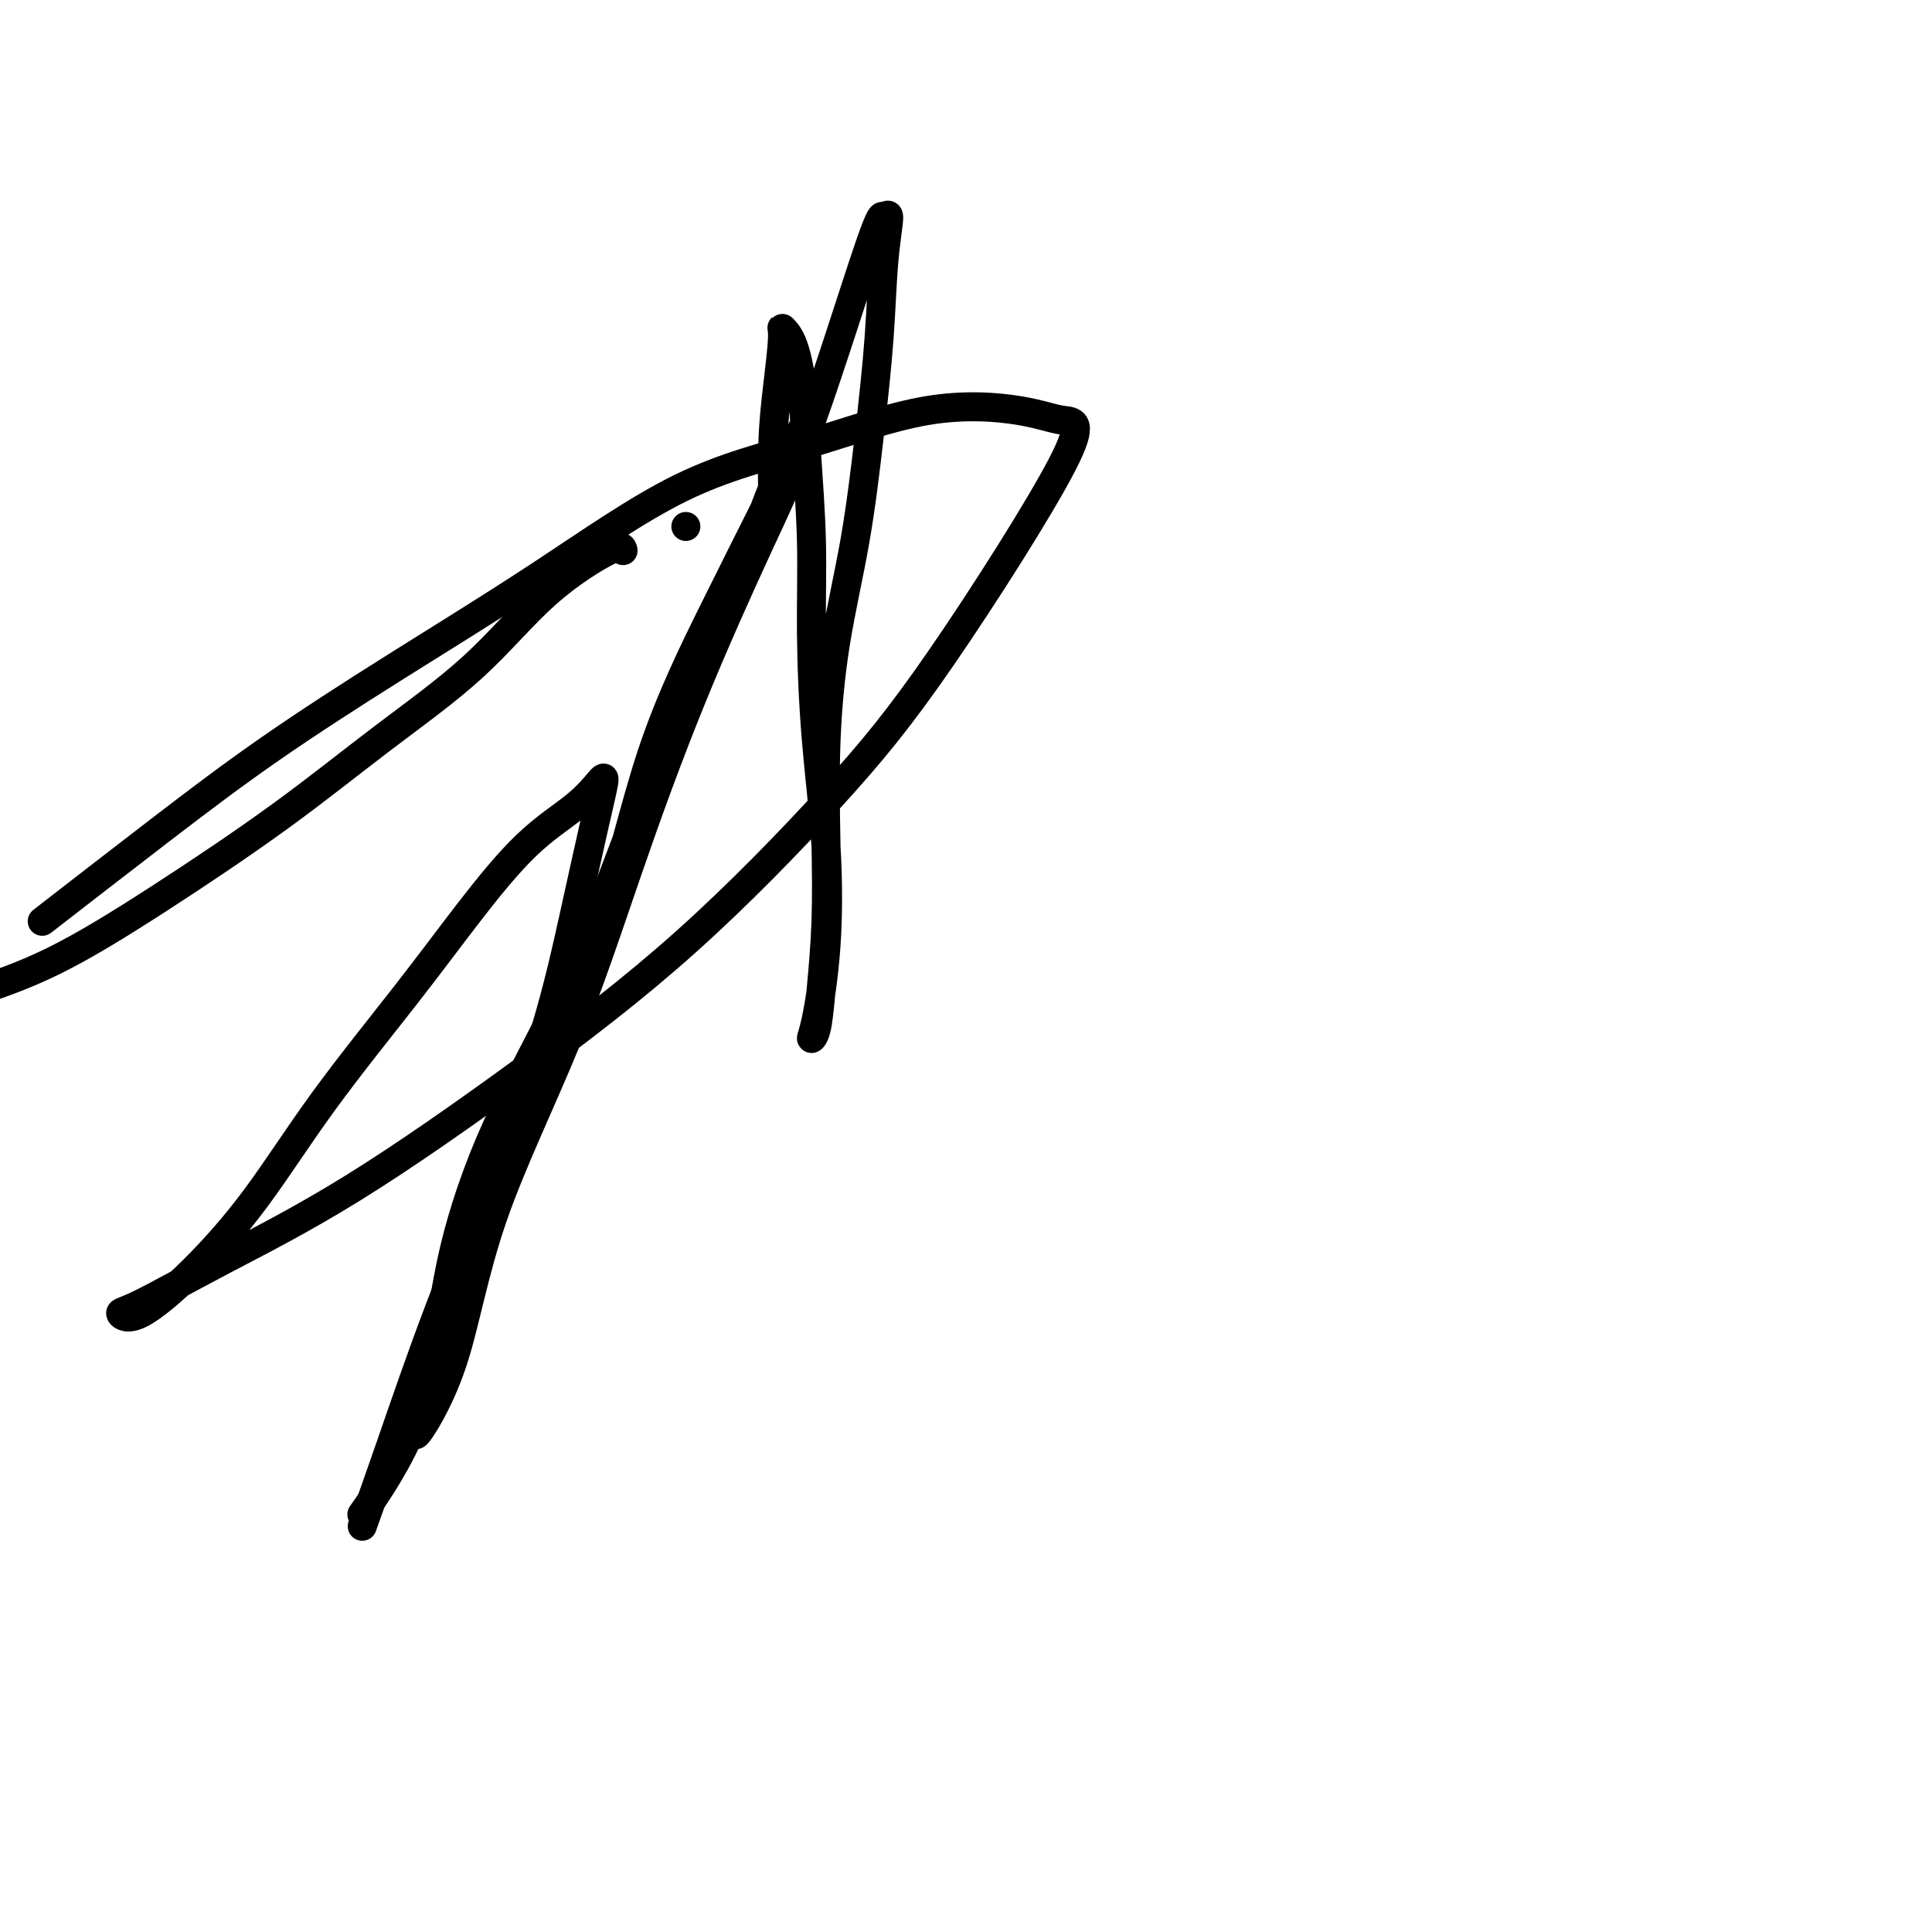
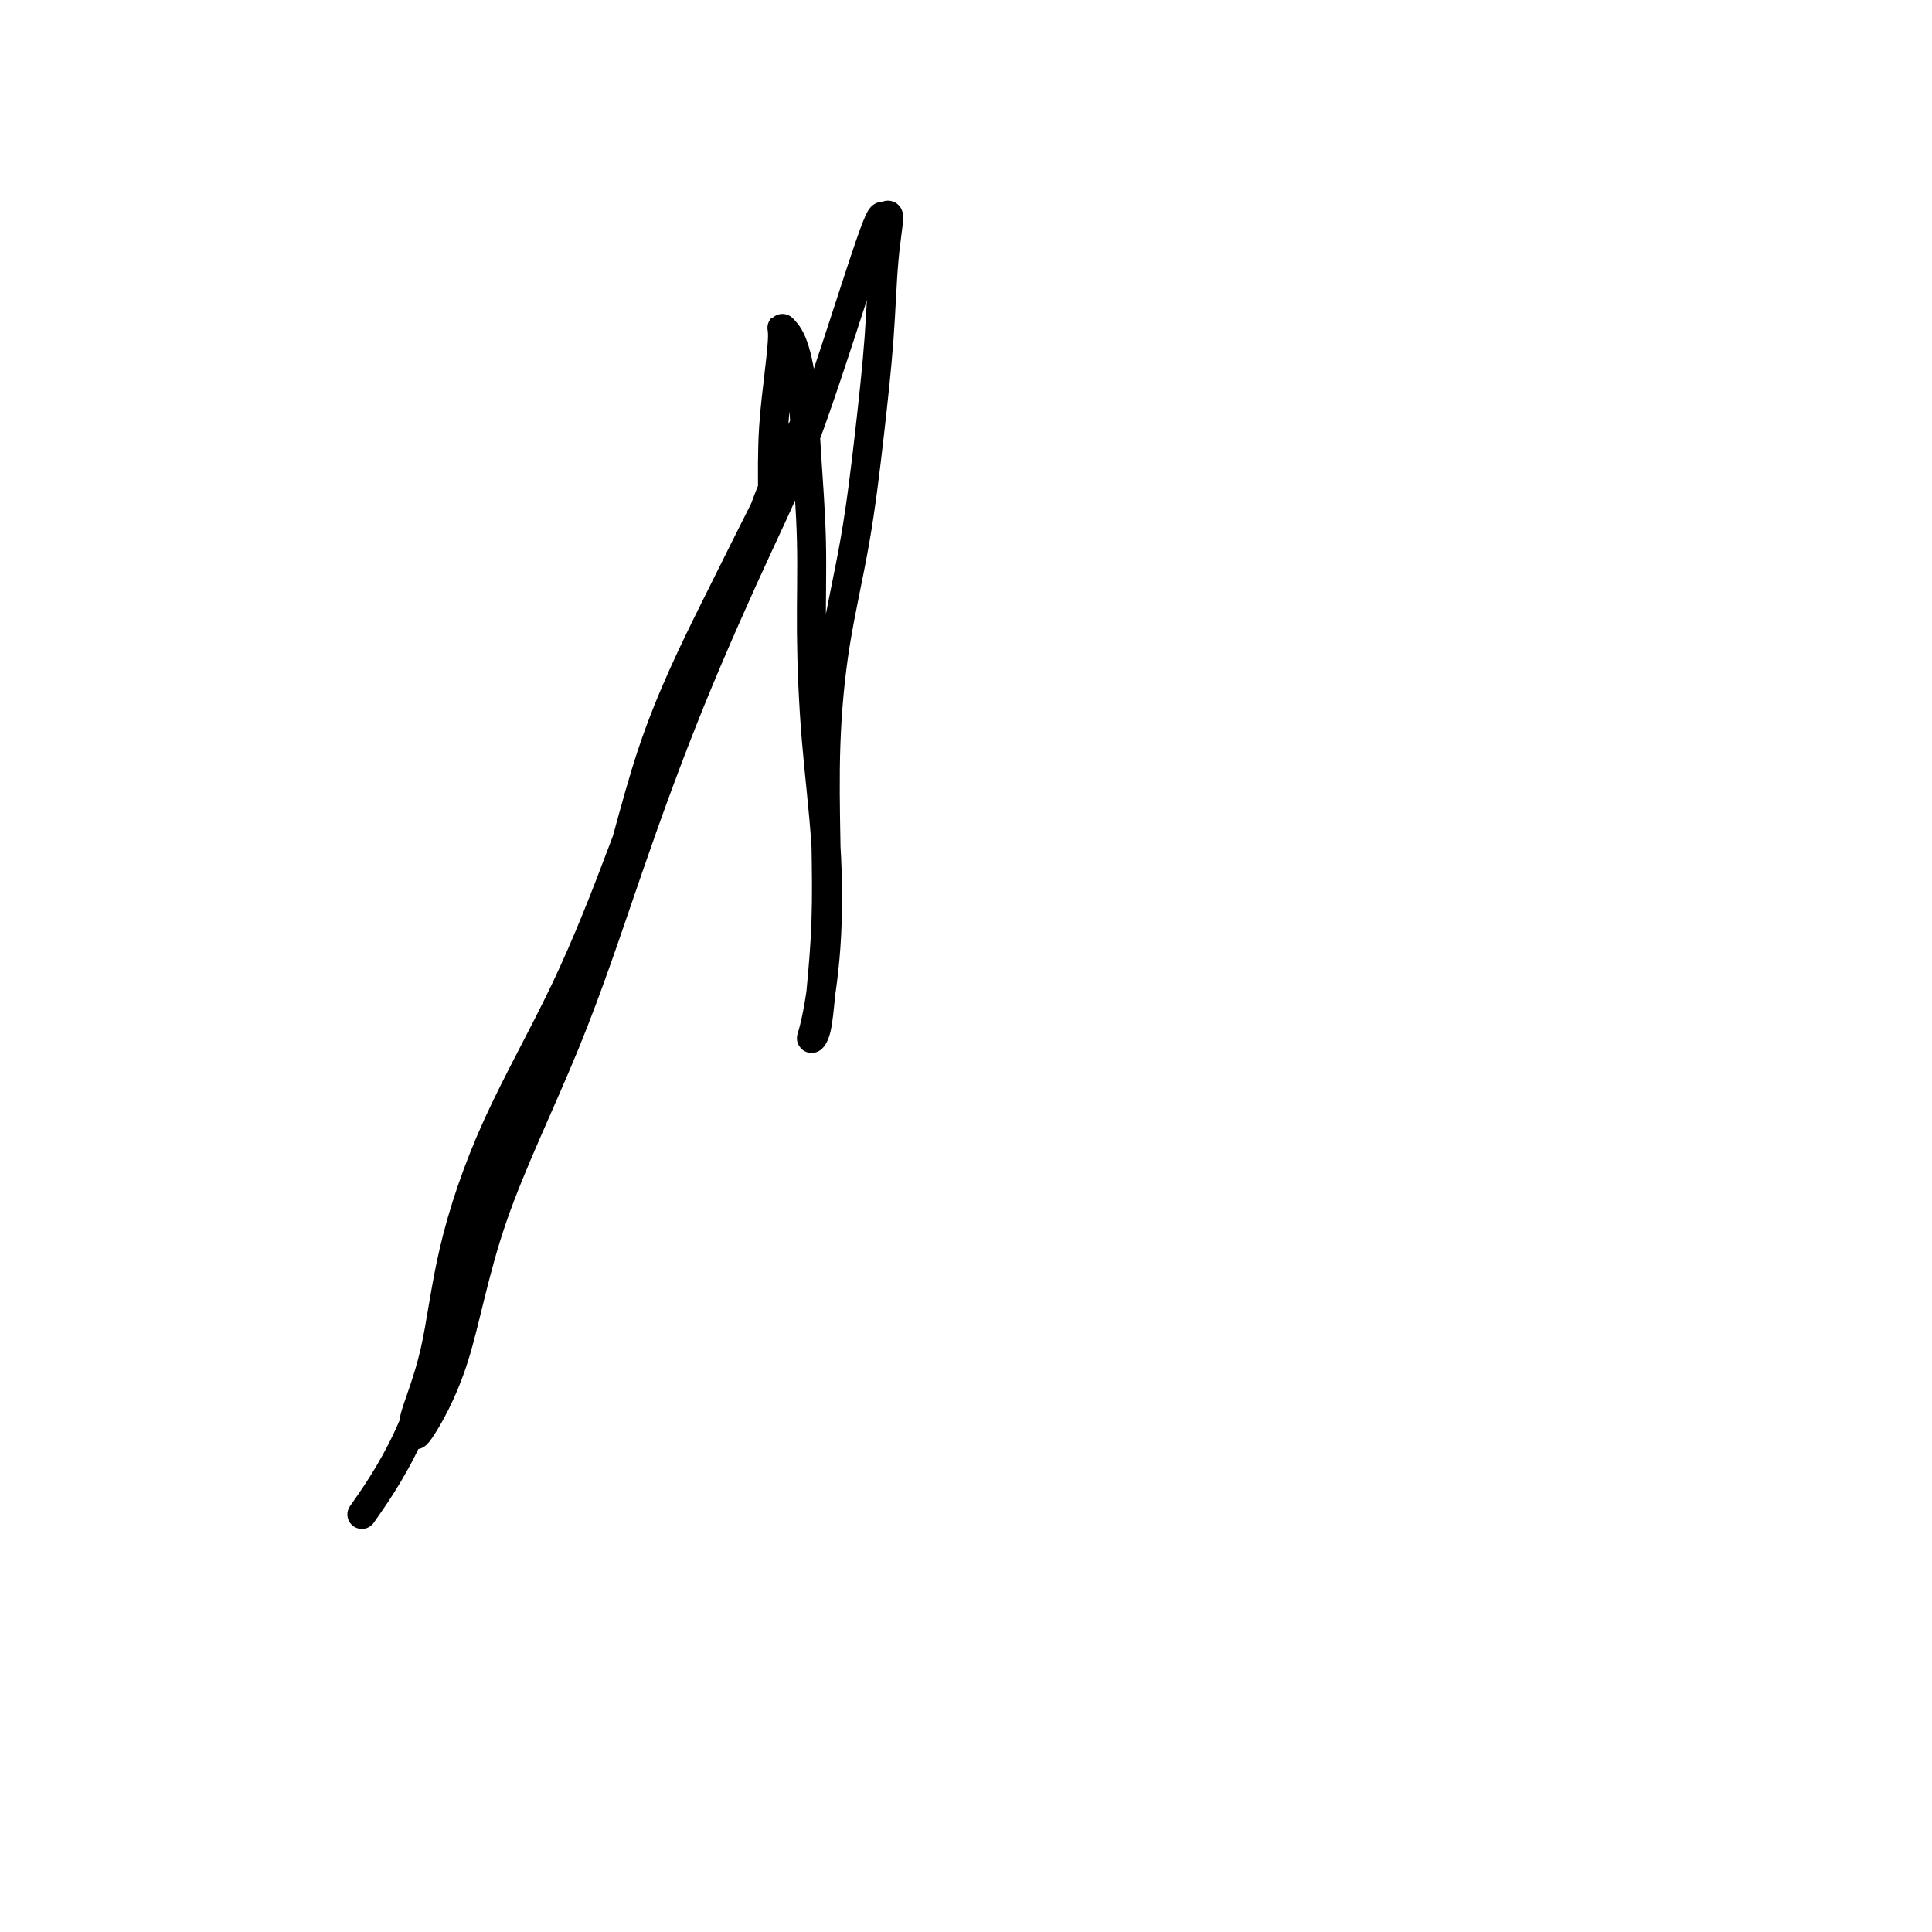
<svg xmlns="http://www.w3.org/2000/svg" viewBox="0 0 400 400" version="1.1">
  <g fill="none" stroke="#000000" stroke-width="6" stroke-linecap="round" stroke-linejoin="round">
-     <path d="M142,109c0.000,0.000 0.000,0.000 0,0c0.000,0.000 0.000,0.000 0,0" />
-     <path d="M129,114c-0.130,-0.659 -0.261,-1.319 -3,0c-2.739,1.319 -8.087,4.615 -13,9c-4.913,4.385 -9.390,9.858 -15,15c-5.610,5.142 -12.351,9.952 -19,15c-6.649,5.048 -13.205,10.332 -21,16c-7.795,5.668 -16.829,11.718 -25,17c-8.171,5.282 -15.477,9.795 -22,13c-6.523,3.205 -12.261,5.103 -18,7" />
-     <path d="M11,189c-1.953,1.516 -3.907,3.031 0,0c3.907,-3.031 13.673,-10.609 22,-17c8.327,-6.391 15.214,-11.595 23,-17c7.786,-5.405 16.470,-11.011 26,-17c9.530,-5.989 19.905,-12.359 30,-19c10.095,-6.641 19.909,-13.551 29,-18c9.091,-4.449 17.458,-6.436 26,-9c8.542,-2.564 17.259,-5.705 25,-7c7.741,-1.295 14.506,-0.745 19,0c4.494,0.745 6.716,1.684 9,2c2.284,0.316 4.630,0.010 0,9c-4.630,8.990 -16.237,27.277 -25,40c-8.763,12.723 -14.681,19.883 -23,29c-8.319,9.117 -19.040,20.191 -30,30c-10.960,9.809 -22.158,18.354 -34,27c-11.842,8.646 -24.329,17.395 -35,24c-10.671,6.605 -19.525,11.068 -27,15c-7.475,3.932 -13.569,7.335 -17,9c-3.431,1.665 -4.199,1.591 -4,2c0.199,0.409 1.363,1.299 4,0c2.637,-1.299 6.745,-4.787 11,-9c4.255,-4.213 8.658,-9.149 13,-15c4.342,-5.851 8.625,-12.615 14,-20c5.375,-7.385 11.843,-15.390 17,-22c5.157,-6.610 9.005,-11.826 13,-17c3.995,-5.174 8.138,-10.308 12,-14c3.862,-3.692 7.444,-5.942 10,-8c2.556,-2.058 4.085,-3.924 5,-5c0.915,-1.076 1.216,-1.364 1,0c-0.216,1.364 -0.948,4.379 -2,9c-1.052,4.621 -2.422,10.848 -4,18c-1.578,7.152 -3.362,15.229 -6,24c-2.638,8.771 -6.130,18.238 -10,28c-3.870,9.762 -8.119,19.821 -12,30c-3.881,10.179 -7.395,20.480 -10,28c-2.605,7.520 -4.303,12.260 -6,17" />
    <path d="M76,312c-0.935,1.342 -1.870,2.683 0,0c1.870,-2.683 6.545,-9.392 10,-18c3.455,-8.608 5.690,-19.117 9,-30c3.310,-10.883 7.695,-22.140 13,-34c5.305,-11.860 11.530,-24.323 16,-37c4.470,-12.677 7.184,-25.567 11,-37c3.816,-11.433 8.735,-21.408 13,-30c4.265,-8.592 7.876,-15.801 11,-22c3.124,-6.199 5.762,-11.386 7,-14c1.238,-2.614 1.075,-2.653 1,-3c-0.075,-0.347 -0.063,-1.003 0,-1c0.063,0.003 0.178,0.663 -1,3c-1.178,2.337 -3.648,6.351 -6,12c-2.352,5.649 -4.587,12.934 -8,21c-3.413,8.066 -8.006,16.912 -12,26c-3.994,9.088 -7.389,18.416 -11,28c-3.611,9.584 -7.438,19.423 -12,29c-4.562,9.577 -9.859,18.893 -14,28c-4.141,9.107 -7.126,18.005 -9,26c-1.874,7.995 -2.638,15.088 -4,21c-1.362,5.912 -3.321,10.643 -4,13c-0.679,2.357 -0.077,2.341 0,3c0.077,0.659 -0.372,1.994 1,0c1.372,-1.994 4.565,-7.316 7,-15c2.435,-7.684 4.111,-17.730 8,-29c3.889,-11.270 9.989,-23.764 15,-36c5.011,-12.236 8.933,-24.213 13,-36c4.067,-11.787 8.280,-23.384 13,-35c4.720,-11.616 9.949,-23.252 14,-32c4.051,-8.748 6.925,-14.609 11,-26c4.075,-11.391 9.352,-28.311 12,-36c2.648,-7.689 2.665,-6.147 3,-6c0.335,0.147 0.986,-1.100 1,0c0.014,1.100 -0.608,4.549 -1,9c-0.392,4.451 -0.554,9.906 -1,16c-0.446,6.094 -1.178,12.828 -2,20c-0.822,7.172 -1.736,14.782 -3,22c-1.264,7.218 -2.878,14.045 -4,21c-1.122,6.955 -1.753,14.038 -2,21c-0.247,6.962 -0.109,13.804 0,20c0.109,6.196 0.189,11.747 0,17c-0.189,5.253 -0.646,10.208 -1,14c-0.354,3.792 -0.605,6.419 -1,8c-0.395,1.581 -0.936,2.115 -1,2c-0.064,-0.115 0.347,-0.878 1,-4c0.653,-3.122 1.549,-8.601 2,-15c0.451,-6.399 0.457,-13.717 0,-21c-0.457,-7.283 -1.379,-14.531 -2,-22c-0.621,-7.469 -0.942,-15.159 -1,-22c-0.058,-6.841 0.149,-12.831 0,-19c-0.149,-6.169 -0.652,-12.515 -1,-18c-0.348,-5.485 -0.541,-10.110 -1,-14c-0.459,-3.890 -1.185,-7.046 -2,-9c-0.815,-1.954 -1.721,-2.707 -2,-3c-0.279,-0.293 0.069,-0.125 0,2c-0.069,2.125 -0.555,6.209 -1,10c-0.445,3.791 -0.851,7.290 -1,12c-0.149,4.710 -0.043,10.631 0,13c0.043,2.369 0.021,1.184 0,0" />
  </g>
</svg>